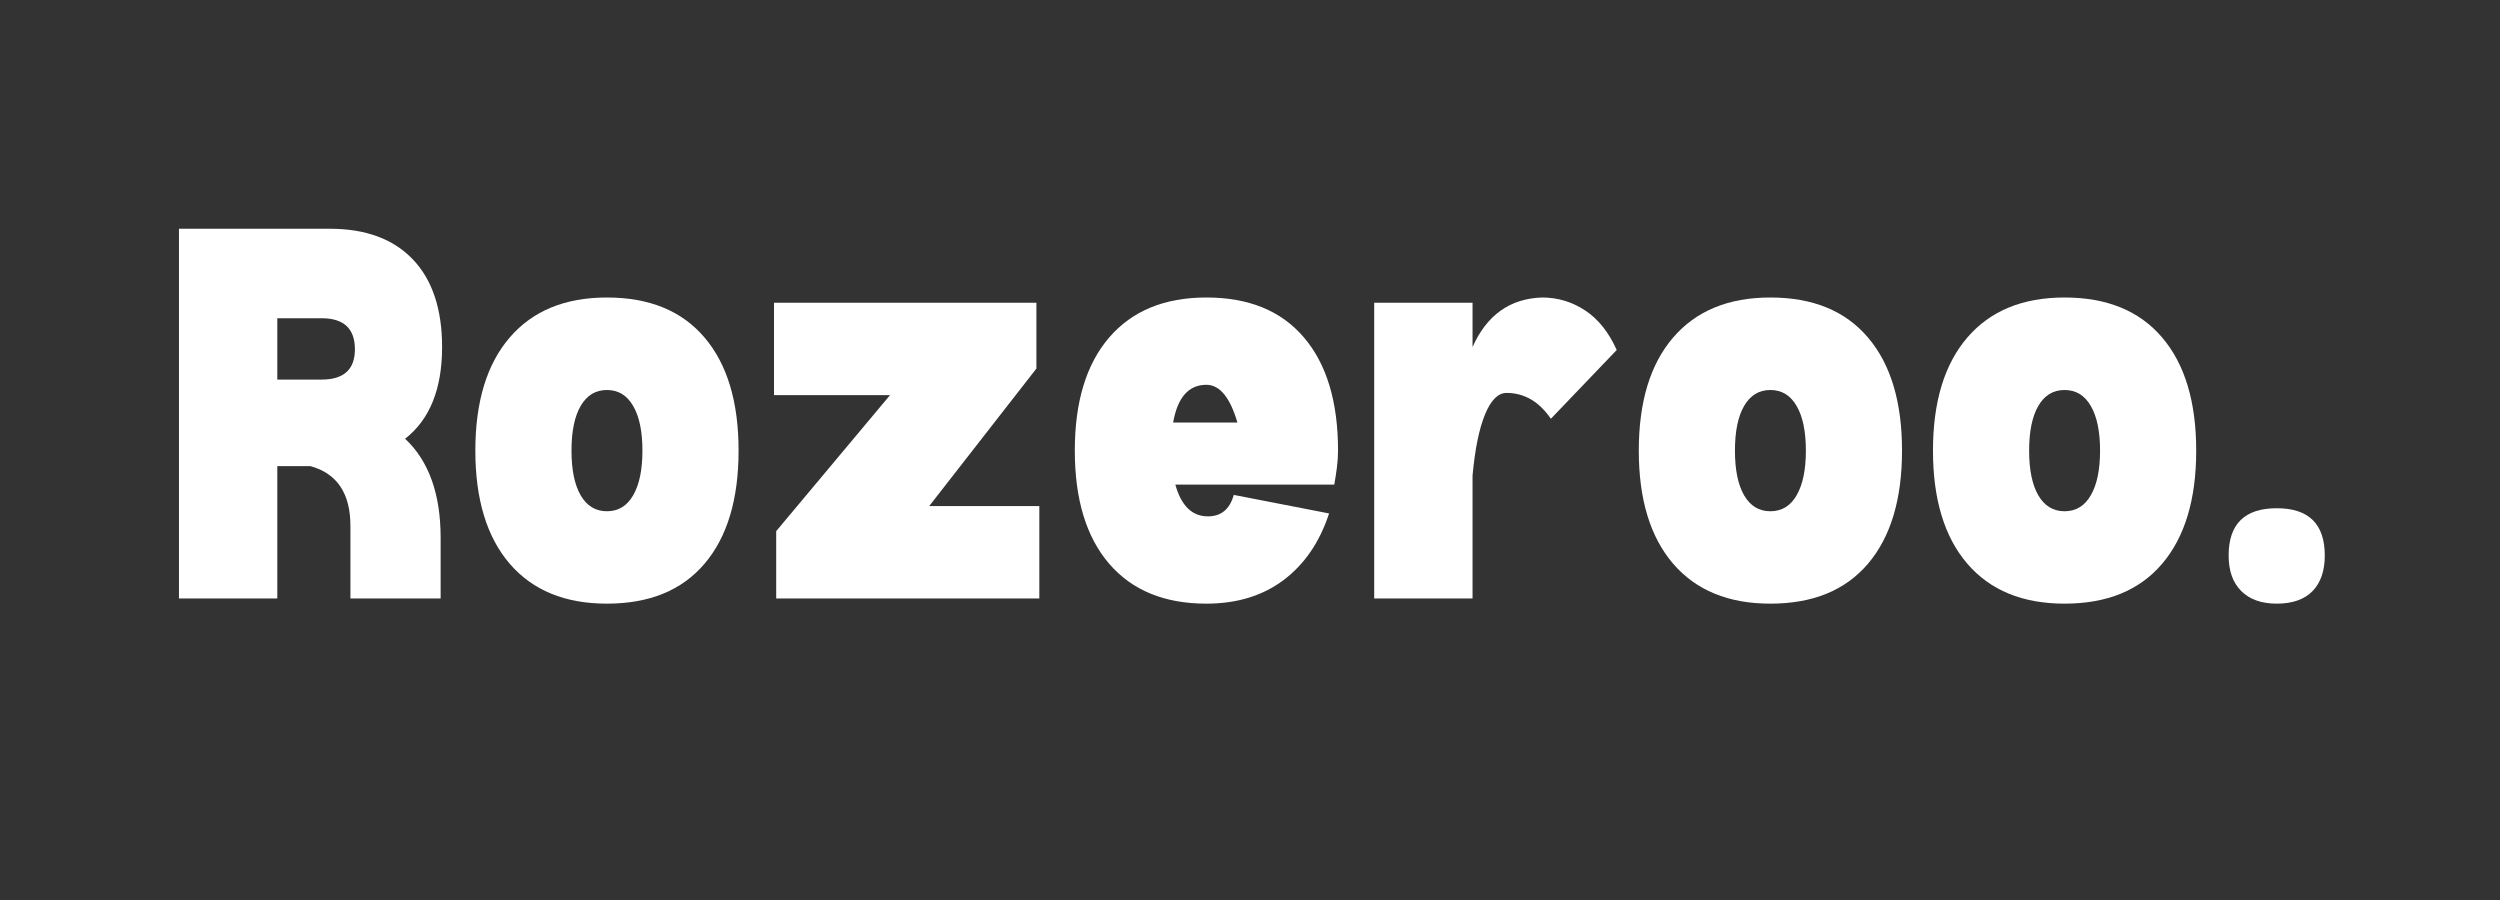
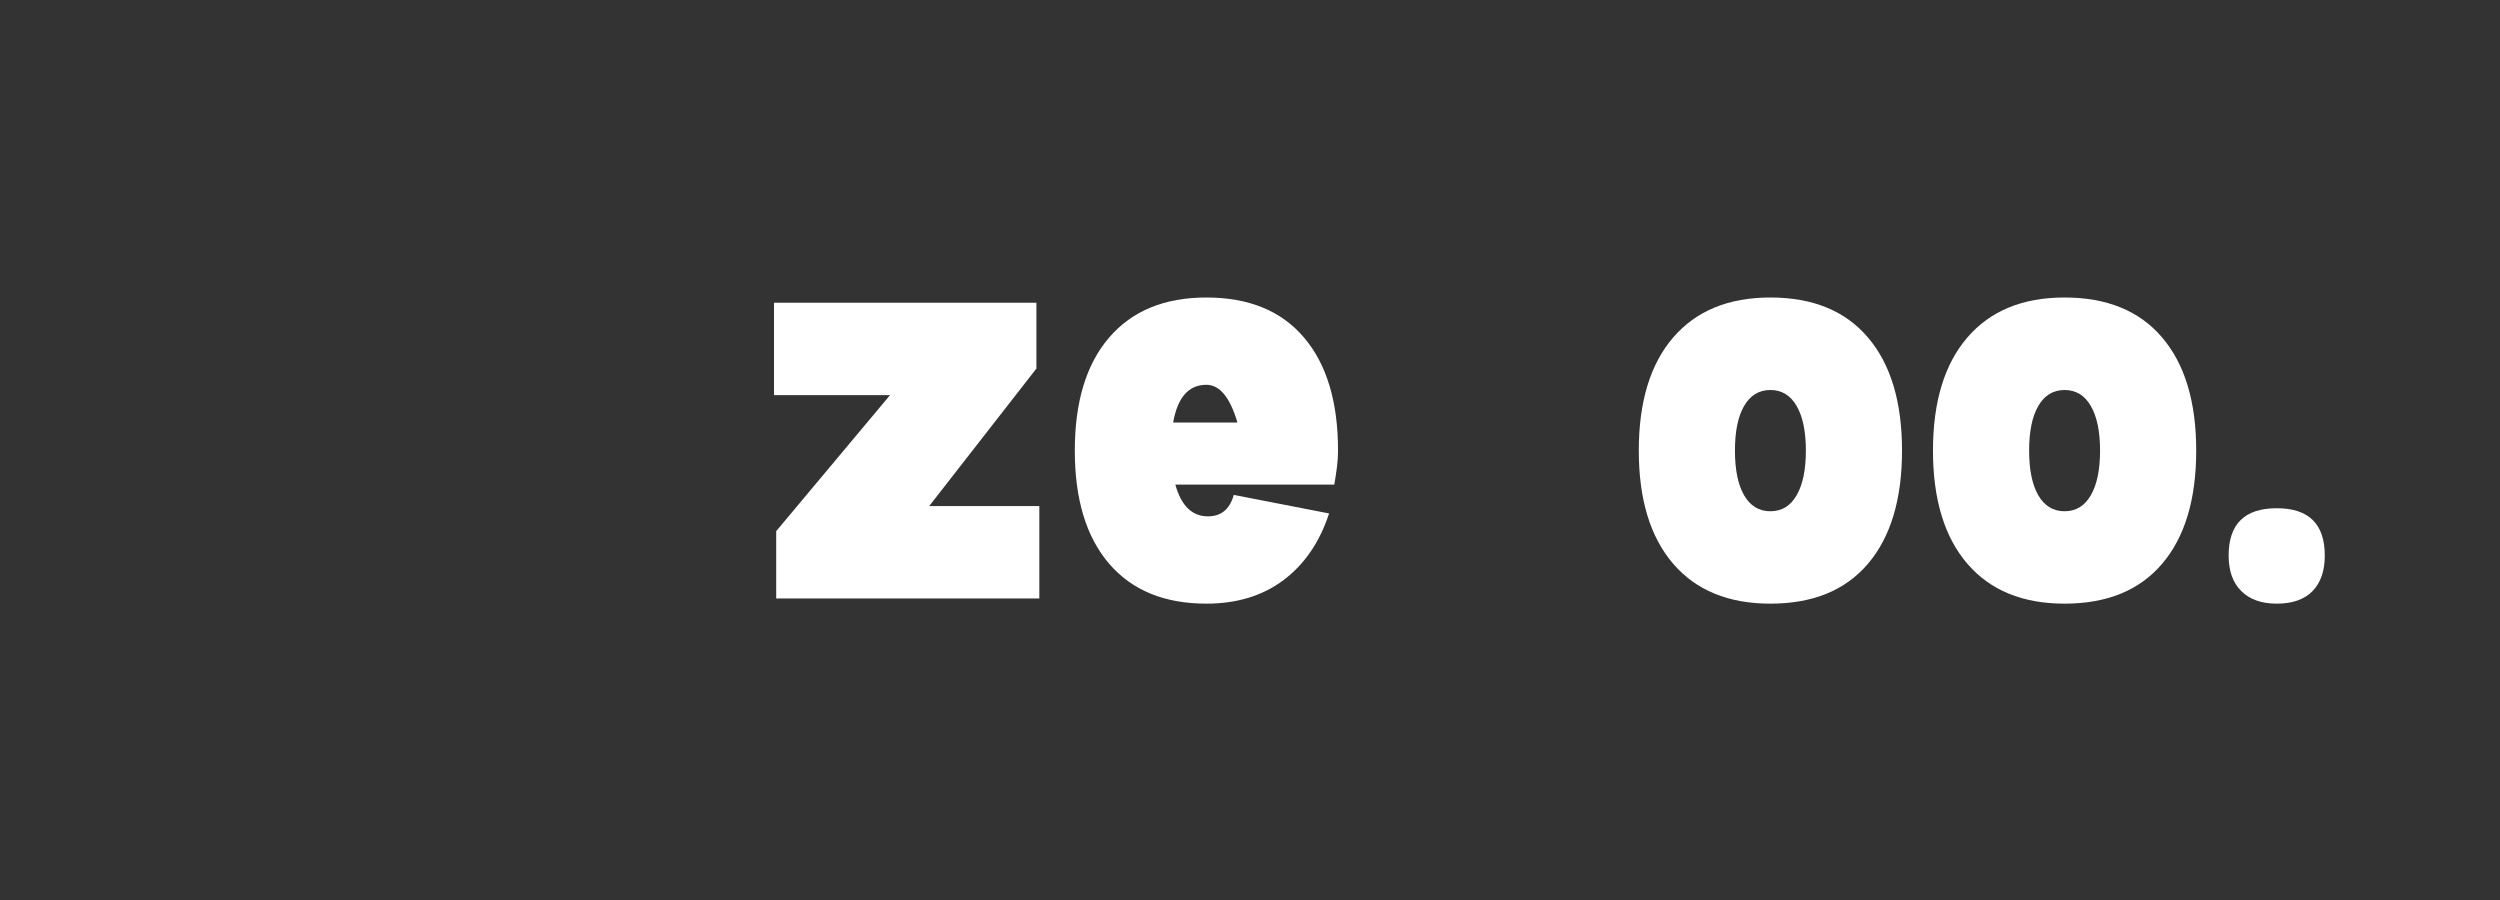
<svg xmlns="http://www.w3.org/2000/svg" width="500" zoomAndPan="magnify" viewBox="0 0 375 135" height="180" preserveAspectRatio="xMidYMid meet" version="1.0">
  <rect x="0" y="0" width="375" height="135" fill="#333333" stroke="none" />
  <defs>
    <g />
  </defs>
  <g fill="#ffffff" fill-opacity="1">
    <g transform="translate(23.736, 89.766)">
      <g>
-         <path d="M 37.031 -23.953 C 40.582 -20.629 42.359 -15.676 42.359 -9.094 L 42.359 0 L 28.828 0 L 28.828 -10.875 C 28.828 -15.75 26.832 -18.738 22.844 -19.844 L 17.859 -19.844 L 17.859 0 L 3.109 0 L 3.109 -55.453 L 25.734 -55.453 C 31.129 -55.453 35.285 -53.914 38.203 -50.844 C 41.117 -47.781 42.578 -43.398 42.578 -37.703 C 42.578 -31.422 40.727 -26.836 37.031 -23.953 Z M 24.5 -32.828 C 27.832 -32.828 29.5 -34.344 29.5 -37.375 C 29.5 -40.477 27.832 -42.031 24.5 -42.031 L 17.859 -42.031 L 17.859 -32.828 Z M 24.5 -32.828 " />
-       </g>
+         </g>
    </g>
  </g>
  <g fill="#ffffff" fill-opacity="1">
    <g transform="translate(68.974, 89.766)">
      <g>
-         <path d="M 22.062 0.781 C 15.781 0.781 10.922 -1.211 7.484 -5.203 C 4.047 -9.203 2.328 -14.859 2.328 -22.172 C 2.328 -29.492 4.047 -35.148 7.484 -39.141 C 10.922 -43.141 15.781 -45.141 22.062 -45.141 C 28.426 -45.141 33.305 -43.141 36.703 -39.141 C 40.109 -35.148 41.812 -29.492 41.812 -22.172 C 41.812 -14.859 40.109 -9.203 36.703 -5.203 C 33.305 -1.211 28.426 0.781 22.062 0.781 Z M 22.062 -13.078 C 23.77 -13.078 25.082 -13.875 26 -15.469 C 26.926 -17.062 27.391 -19.297 27.391 -22.172 C 27.391 -25.055 26.926 -27.289 26 -28.875 C 25.082 -30.469 23.77 -31.266 22.062 -31.266 C 20.363 -31.266 19.051 -30.469 18.125 -28.875 C 17.207 -27.289 16.75 -25.055 16.75 -22.172 C 16.75 -19.297 17.207 -17.062 18.125 -15.469 C 19.051 -13.875 20.363 -13.078 22.062 -13.078 Z M 22.062 -13.078 " />
-       </g>
+         </g>
    </g>
  </g>
  <g fill="#ffffff" fill-opacity="1">
    <g transform="translate(113.102, 89.766)">
      <g>
        <path d="M 42.797 -13.859 L 42.797 0 L 3.328 0 L 3.328 -10.094 L 20.406 -30.5 L 3 -30.5 L 3 -44.359 L 42.359 -44.359 L 42.359 -34.484 L 26.281 -13.859 Z M 42.797 -13.859 " />
      </g>
    </g>
  </g>
  <g fill="#ffffff" fill-opacity="1">
    <g transform="translate(158.893, 89.766)">
      <g>
        <path d="M 41.812 -22.172 C 41.812 -21.359 41.754 -20.508 41.641 -19.625 C 41.523 -18.738 41.395 -17.891 41.25 -17.078 L 17.406 -17.078 C 18.289 -13.898 19.922 -12.312 22.297 -12.312 C 24.285 -12.312 25.578 -13.383 26.172 -15.531 L 40.469 -12.75 C 39.07 -8.469 36.801 -5.141 33.656 -2.766 C 30.508 -0.398 26.645 0.781 22.062 0.781 C 15.781 0.781 10.922 -1.211 7.484 -5.203 C 4.047 -9.203 2.328 -14.859 2.328 -22.172 C 2.328 -29.492 4.047 -35.148 7.484 -39.141 C 10.922 -43.141 15.781 -45.141 22.062 -45.141 C 28.426 -45.141 33.305 -43.141 36.703 -39.141 C 40.109 -35.148 41.812 -29.492 41.812 -22.172 Z M 26.719 -26.391 C 25.613 -30.16 24.062 -32.047 22.062 -32.047 C 19.406 -32.047 17.742 -30.16 17.078 -26.391 Z M 26.719 -26.391 " />
      </g>
    </g>
  </g>
  <g fill="#ffffff" fill-opacity="1">
    <g transform="translate(203.022, 89.766)">
      <g>
-         <path d="M 28.281 -45.141 C 30.645 -45.141 32.805 -44.488 34.766 -43.188 C 36.723 -41.895 38.297 -39.922 39.484 -37.266 L 29.609 -26.953 C 27.836 -29.535 25.617 -30.828 22.953 -30.828 C 21.691 -30.828 20.617 -29.754 19.734 -27.609 C 18.848 -25.461 18.223 -22.395 17.859 -18.406 L 17.859 0 L 3.109 0 L 3.109 -44.359 L 17.859 -44.359 L 17.859 -37.703 C 19.992 -42.504 23.469 -44.984 28.281 -45.141 Z M 28.281 -45.141 " />
-       </g>
+         </g>
    </g>
  </g>
  <g fill="#ffffff" fill-opacity="1">
    <g transform="translate(243.491, 89.766)">
      <g>
        <path d="M 22.062 0.781 C 15.781 0.781 10.922 -1.211 7.484 -5.203 C 4.047 -9.203 2.328 -14.859 2.328 -22.172 C 2.328 -29.492 4.047 -35.148 7.484 -39.141 C 10.922 -43.141 15.781 -45.141 22.062 -45.141 C 28.426 -45.141 33.305 -43.141 36.703 -39.141 C 40.109 -35.148 41.812 -29.492 41.812 -22.172 C 41.812 -14.859 40.109 -9.203 36.703 -5.203 C 33.305 -1.211 28.426 0.781 22.062 0.781 Z M 22.062 -13.078 C 23.77 -13.078 25.082 -13.875 26 -15.469 C 26.926 -17.062 27.391 -19.297 27.391 -22.172 C 27.391 -25.055 26.926 -27.289 26 -28.875 C 25.082 -30.469 23.77 -31.266 22.062 -31.266 C 20.363 -31.266 19.051 -30.469 18.125 -28.875 C 17.207 -27.289 16.75 -25.055 16.75 -22.172 C 16.75 -19.297 17.207 -17.062 18.125 -15.469 C 19.051 -13.875 20.363 -13.078 22.062 -13.078 Z M 22.062 -13.078 " />
      </g>
    </g>
  </g>
  <g fill="#ffffff" fill-opacity="1">
    <g transform="translate(287.619, 89.766)">
      <g>
        <path d="M 22.062 0.781 C 15.781 0.781 10.922 -1.211 7.484 -5.203 C 4.047 -9.203 2.328 -14.859 2.328 -22.172 C 2.328 -29.492 4.047 -35.148 7.484 -39.141 C 10.922 -43.141 15.781 -45.141 22.062 -45.141 C 28.426 -45.141 33.305 -43.141 36.703 -39.141 C 40.109 -35.148 41.812 -29.492 41.812 -22.172 C 41.812 -14.859 40.109 -9.203 36.703 -5.203 C 33.305 -1.211 28.426 0.781 22.062 0.781 Z M 22.062 -13.078 C 23.77 -13.078 25.082 -13.875 26 -15.469 C 26.926 -17.062 27.391 -19.297 27.391 -22.172 C 27.391 -25.055 26.926 -27.289 26 -28.875 C 25.082 -30.469 23.77 -31.266 22.062 -31.266 C 20.363 -31.266 19.051 -30.469 18.125 -28.875 C 17.207 -27.289 16.75 -25.055 16.75 -22.172 C 16.75 -19.297 17.207 -17.062 18.125 -15.469 C 19.051 -13.875 20.363 -13.078 22.062 -13.078 Z M 22.062 -13.078 " />
      </g>
    </g>
  </g>
  <g fill="#ffffff" fill-opacity="1">
    <g transform="translate(331.748, 89.766)">
      <g>
        <path d="M 9.766 0.781 C 7.473 0.781 5.695 0.148 4.438 -1.109 C 3.176 -2.367 2.547 -4.145 2.547 -6.438 C 2.547 -11.164 4.953 -13.531 9.766 -13.531 C 14.566 -13.531 16.969 -11.164 16.969 -6.438 C 16.969 -4.145 16.359 -2.367 15.141 -1.109 C 13.922 0.148 12.129 0.781 9.766 0.781 Z M 9.766 0.781 " />
      </g>
    </g>
  </g>
</svg>